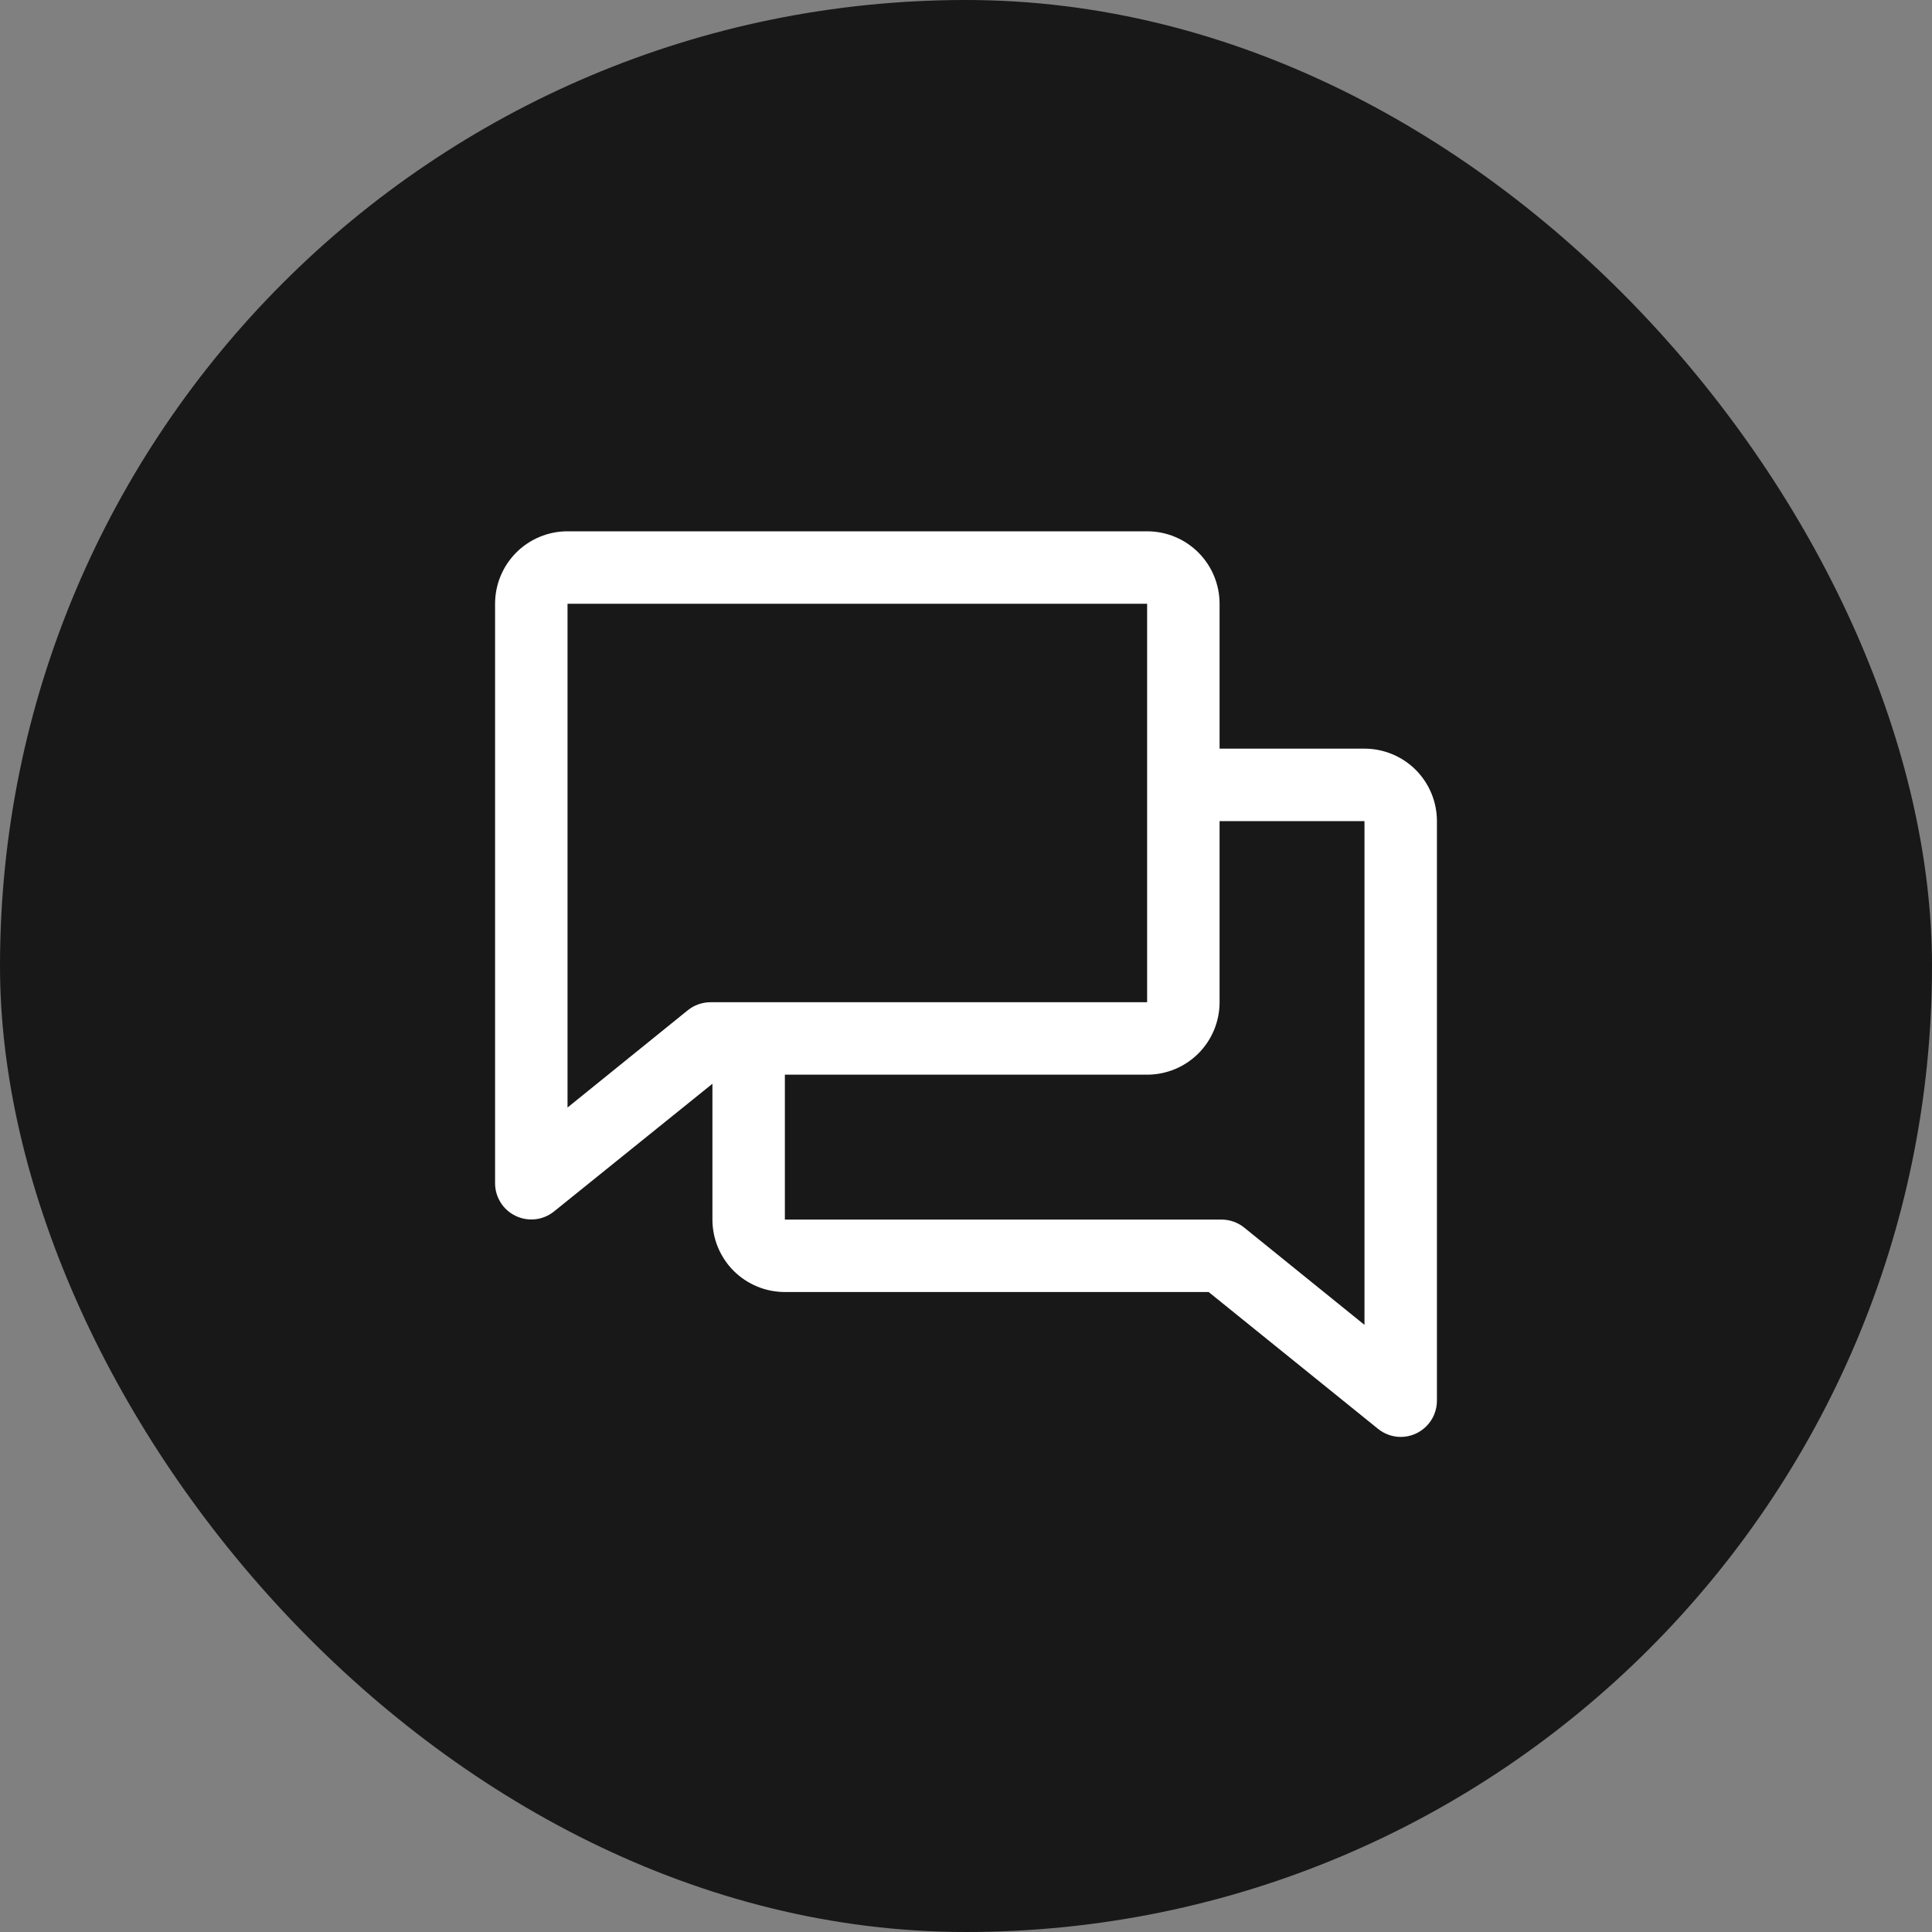
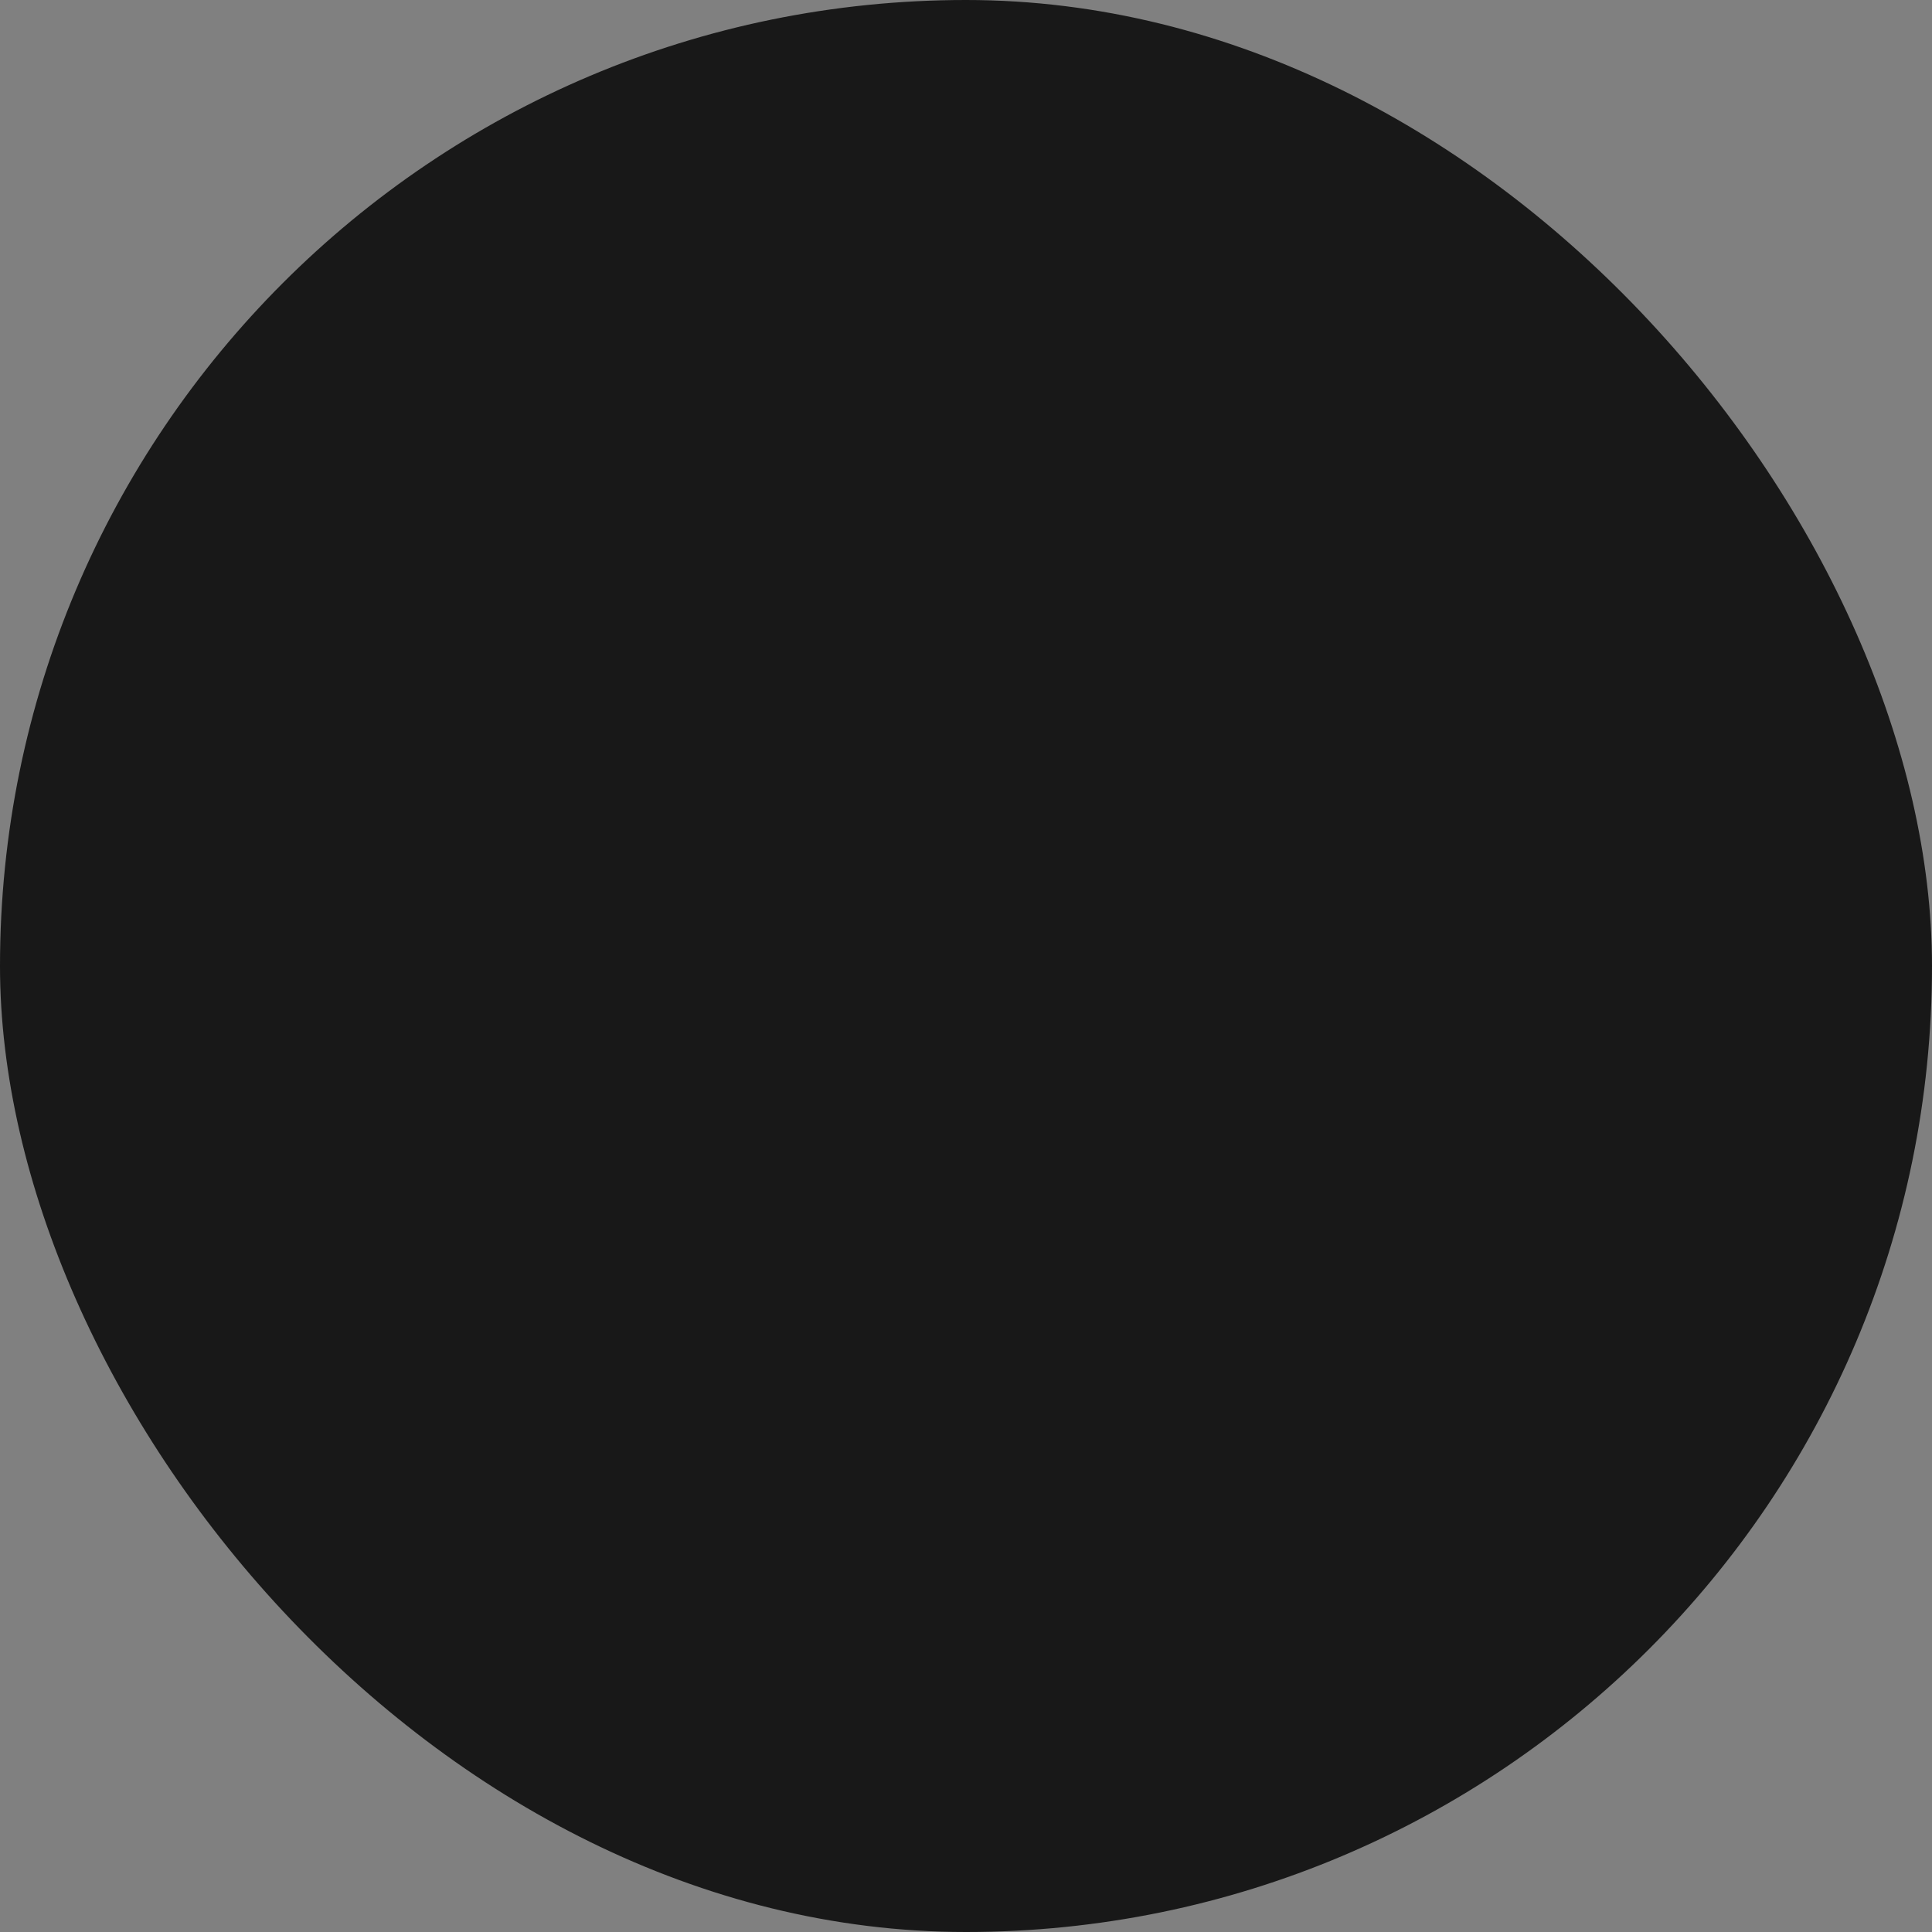
<svg xmlns="http://www.w3.org/2000/svg" width="40" height="40" viewBox="0 0 40 40" fill="none">
  <rect x="0" y="0" width="40" height="40" fill="#808080" stroke="none" />
  <rect width="40" height="40" rx="20" fill="#181818" />
-   <path d="M28.25 15.5H25.25V12.5C25.25 12.102 25.092 11.721 24.811 11.439C24.529 11.158 24.148 11 23.75 11H11.75C11.352 11 10.971 11.158 10.689 11.439C10.408 11.721 10.25 12.102 10.25 12.5V24.5C10.25 24.641 10.291 24.779 10.366 24.898C10.441 25.018 10.549 25.113 10.676 25.174C10.804 25.235 10.945 25.259 11.086 25.243C11.226 25.227 11.359 25.171 11.469 25.083L14.75 22.438V25.25C14.75 25.648 14.908 26.029 15.189 26.311C15.471 26.592 15.852 26.75 16.25 26.75H25.024L28.531 29.583C28.664 29.691 28.829 29.749 29 29.75C29.199 29.75 29.39 29.671 29.53 29.53C29.671 29.39 29.75 29.199 29.75 29V17C29.75 16.602 29.592 16.221 29.311 15.939C29.029 15.658 28.648 15.5 28.25 15.5ZM14.239 20.917L11.75 22.93V12.5H23.75V20.75H14.711C14.539 20.75 14.373 20.809 14.239 20.917ZM28.25 27.43L25.761 25.417C25.628 25.309 25.463 25.251 25.292 25.25H16.25V22.25H23.75C24.148 22.25 24.529 22.092 24.811 21.811C25.092 21.529 25.25 21.148 25.25 20.75V17H28.25V27.43Z" fill="white" />
</svg>